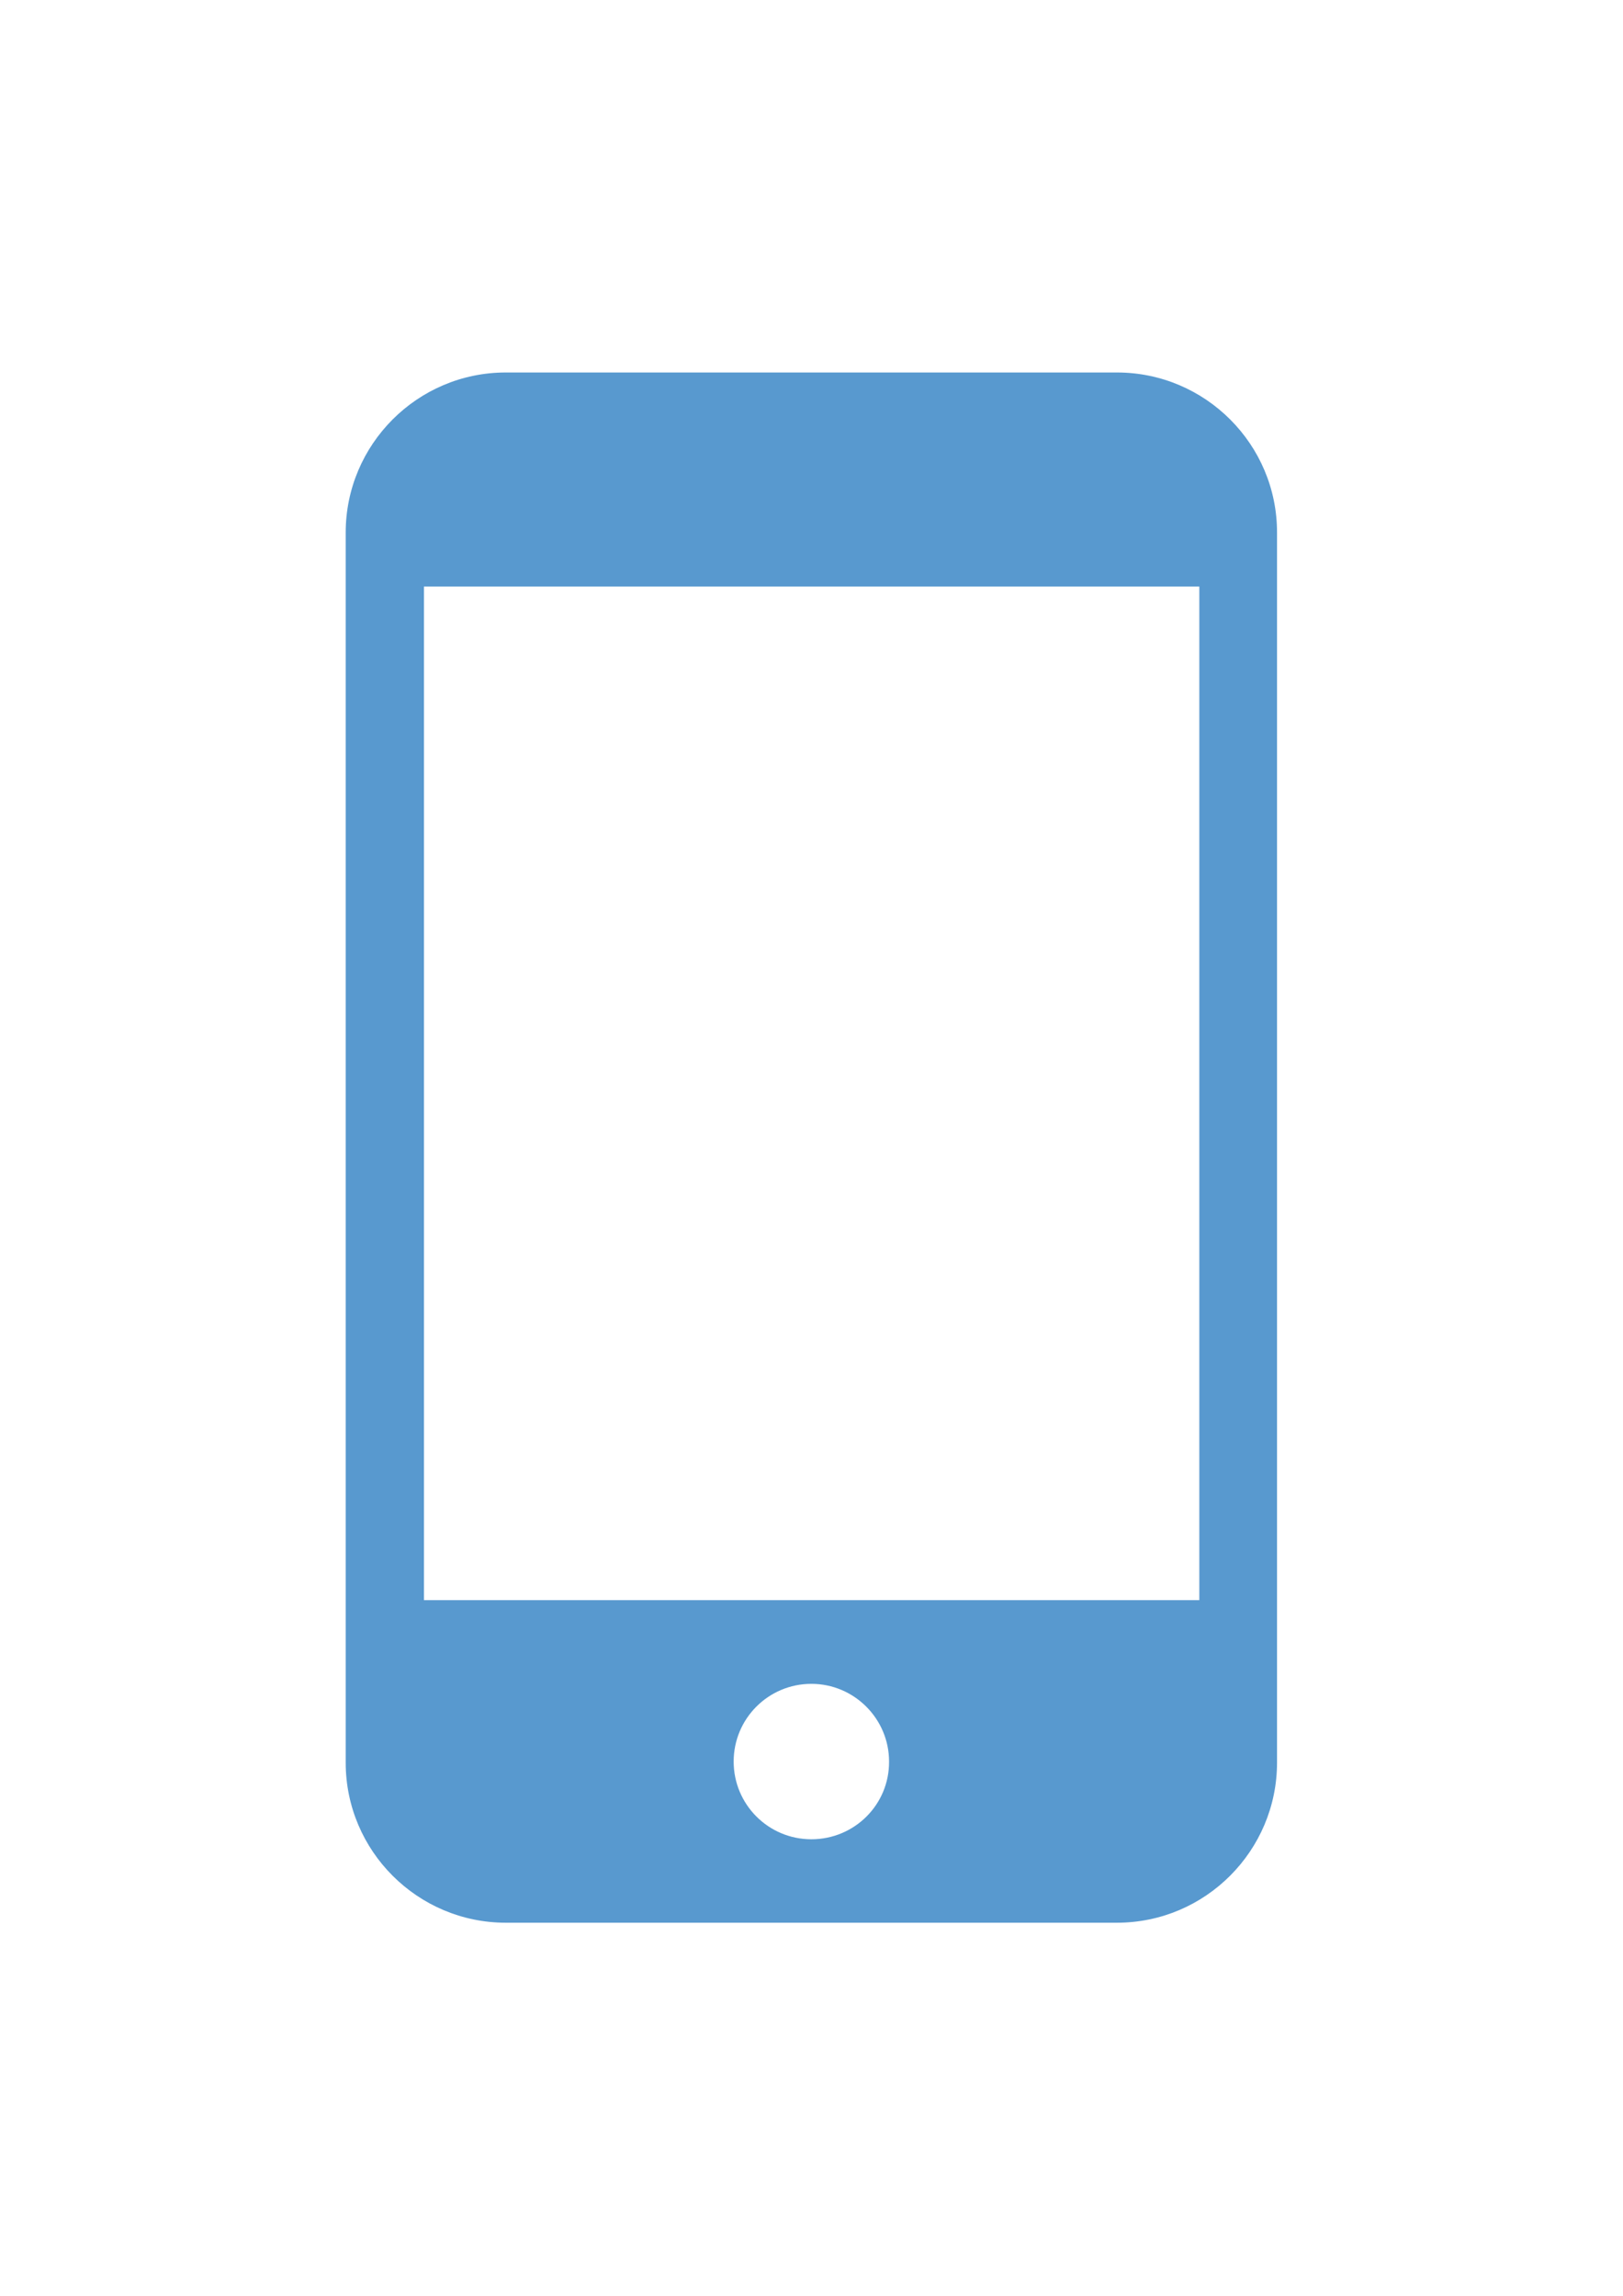
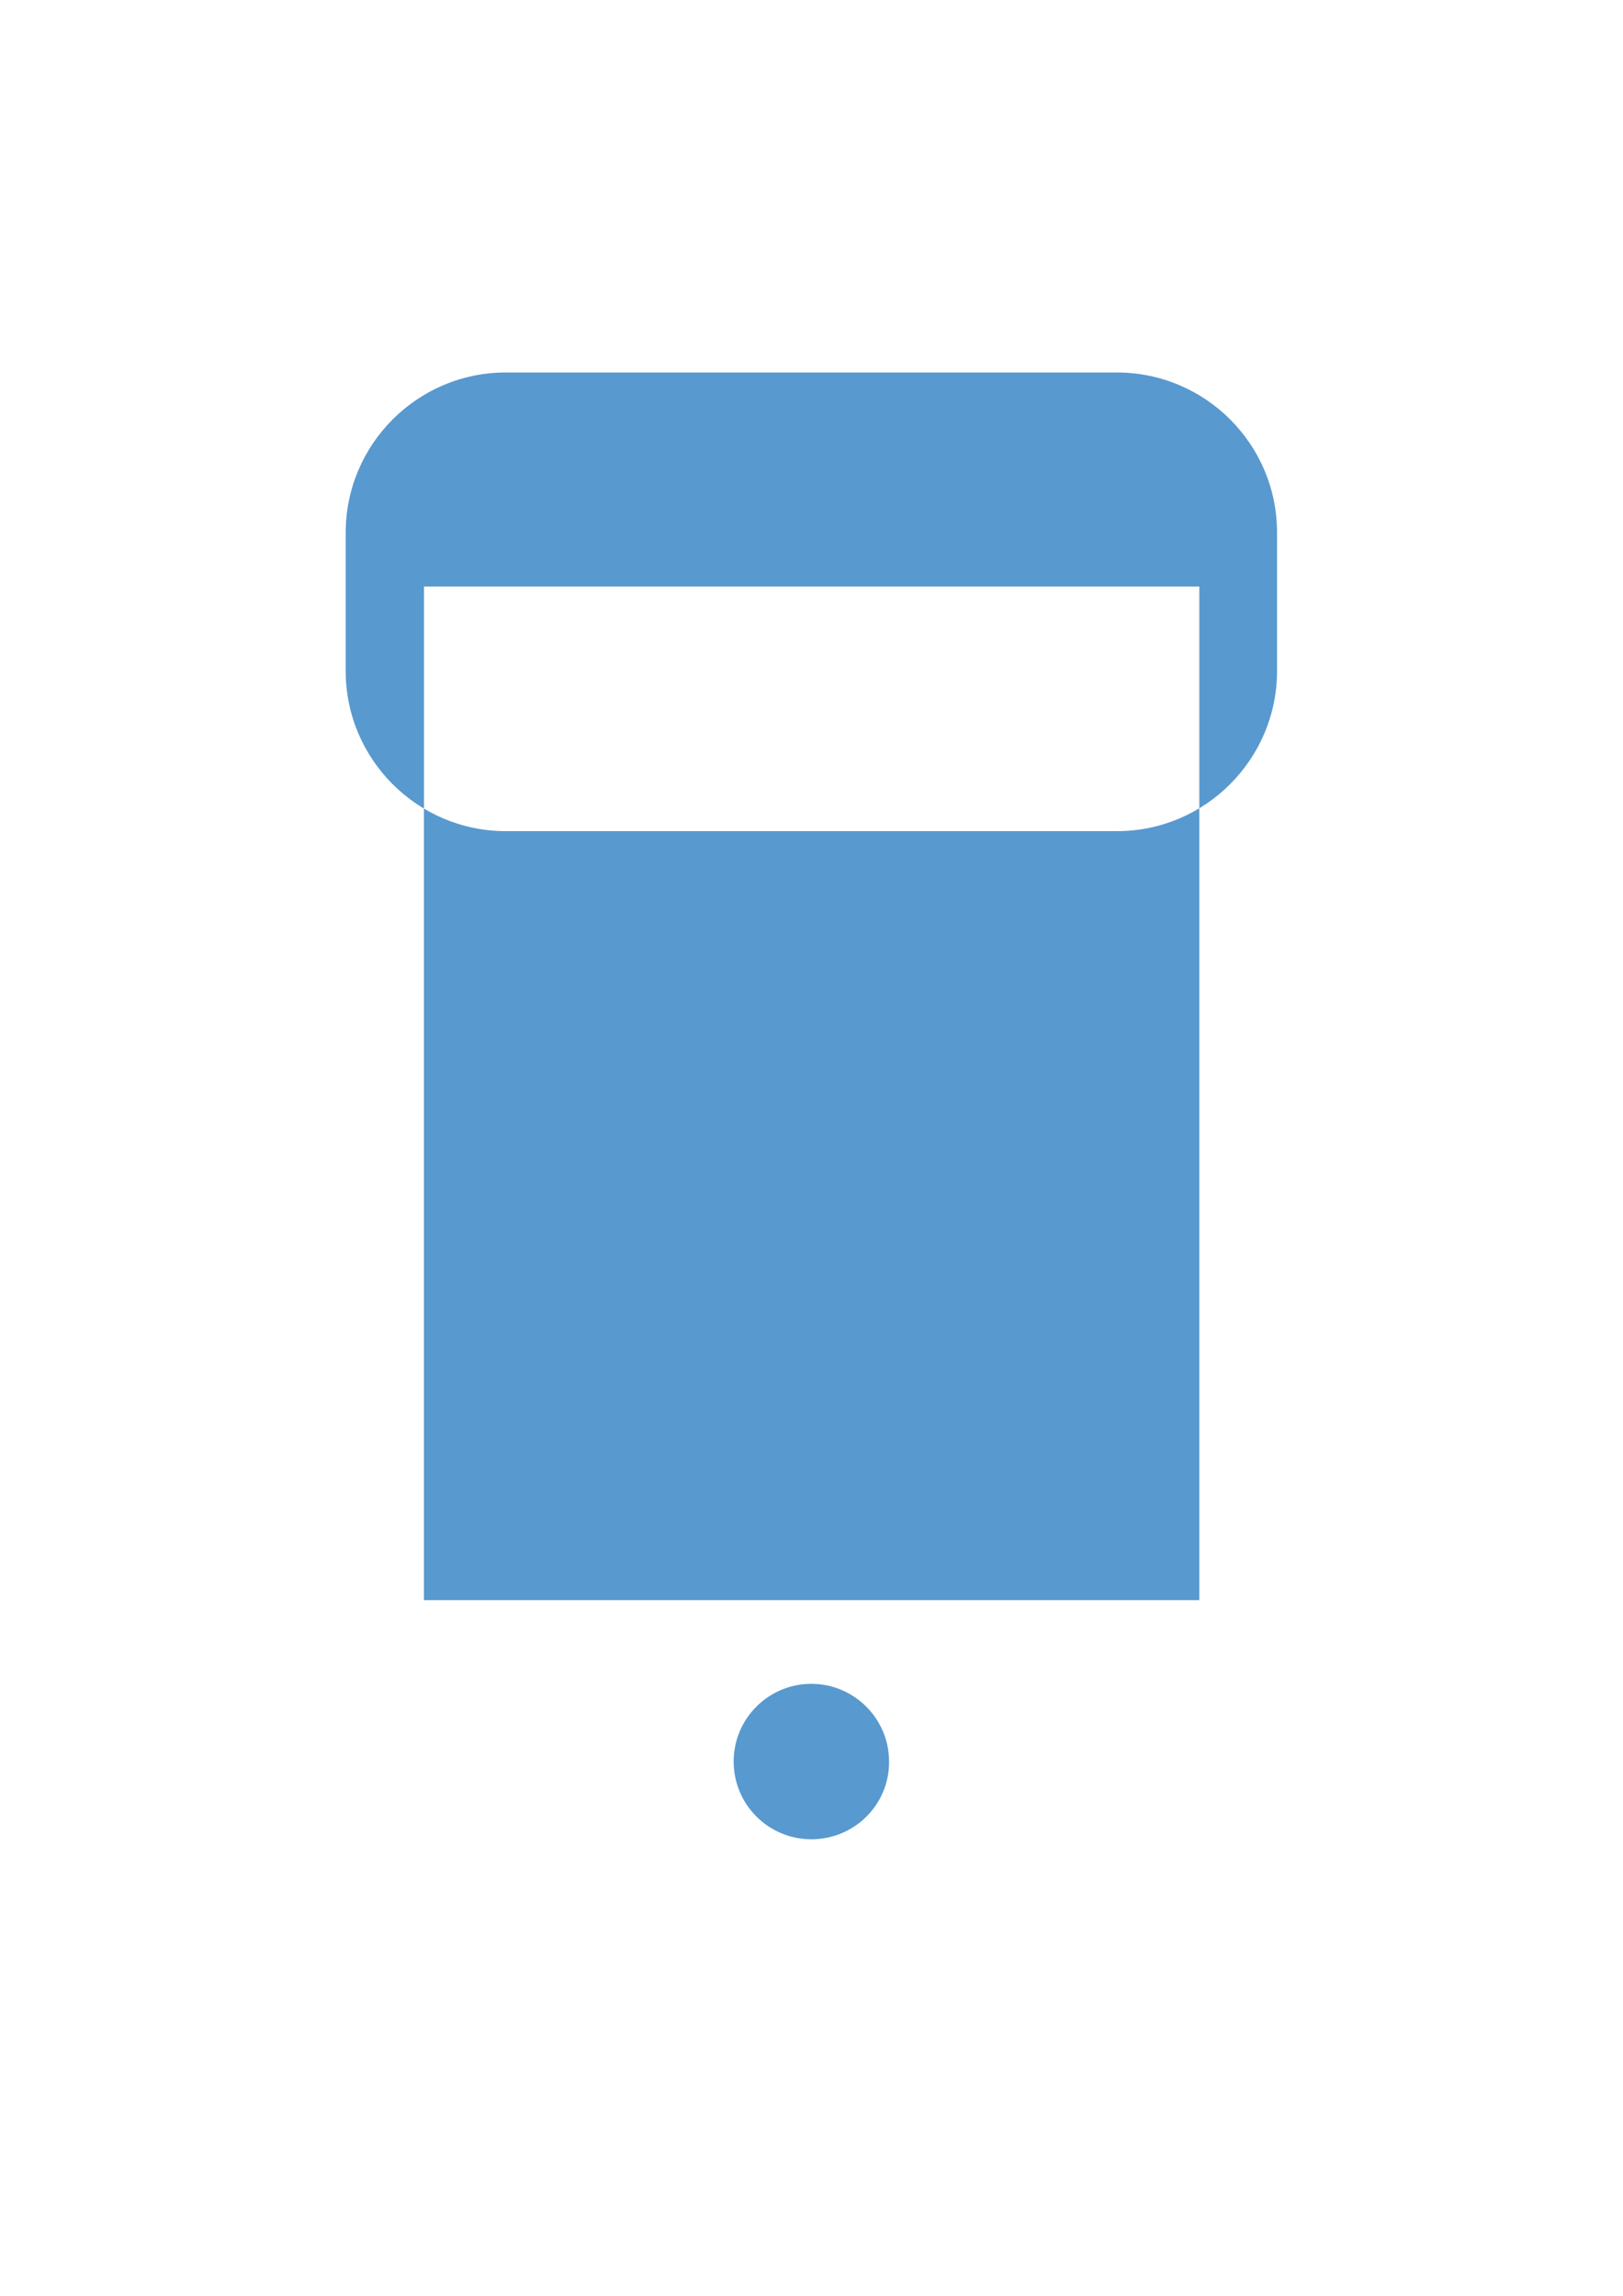
<svg xmlns="http://www.w3.org/2000/svg" version="1.1" id="Capa_1" x="0px" y="0px" viewBox="0 0 595.3 841.9" enable-background="new 0 0 595.3 841.9" xml:space="preserve">
-   <path fill="#5899CF" d="M409.7,136.6H185.5c-32.4,0-58.7,26.4-58.7,58.7v5.4v400.3v45.4c0,32.4,26.4,58.7,58.7,58.7h224.2  c32.4,0,58.7-26.4,58.7-58.7v-45.4V200.8v-5.4C468.5,163,442.1,136.6,409.7,136.6z M297.6,674.5c-15.8,0-28.5-12.8-28.5-28.5  c0-15.8,12.8-28.5,28.5-28.5c15.7,0,28.5,12.8,28.5,28.5C326.2,661.8,313.4,674.5,297.6,674.5z M439.8,586.8H155.5V215.1h284.4  V586.8z" />
+   <path fill="#5899CF" d="M409.7,136.6H185.5c-32.4,0-58.7,26.4-58.7,58.7v5.4v45.4c0,32.4,26.4,58.7,58.7,58.7h224.2  c32.4,0,58.7-26.4,58.7-58.7v-45.4V200.8v-5.4C468.5,163,442.1,136.6,409.7,136.6z M297.6,674.5c-15.8,0-28.5-12.8-28.5-28.5  c0-15.8,12.8-28.5,28.5-28.5c15.7,0,28.5,12.8,28.5,28.5C326.2,661.8,313.4,674.5,297.6,674.5z M439.8,586.8H155.5V215.1h284.4  V586.8z" />
</svg>